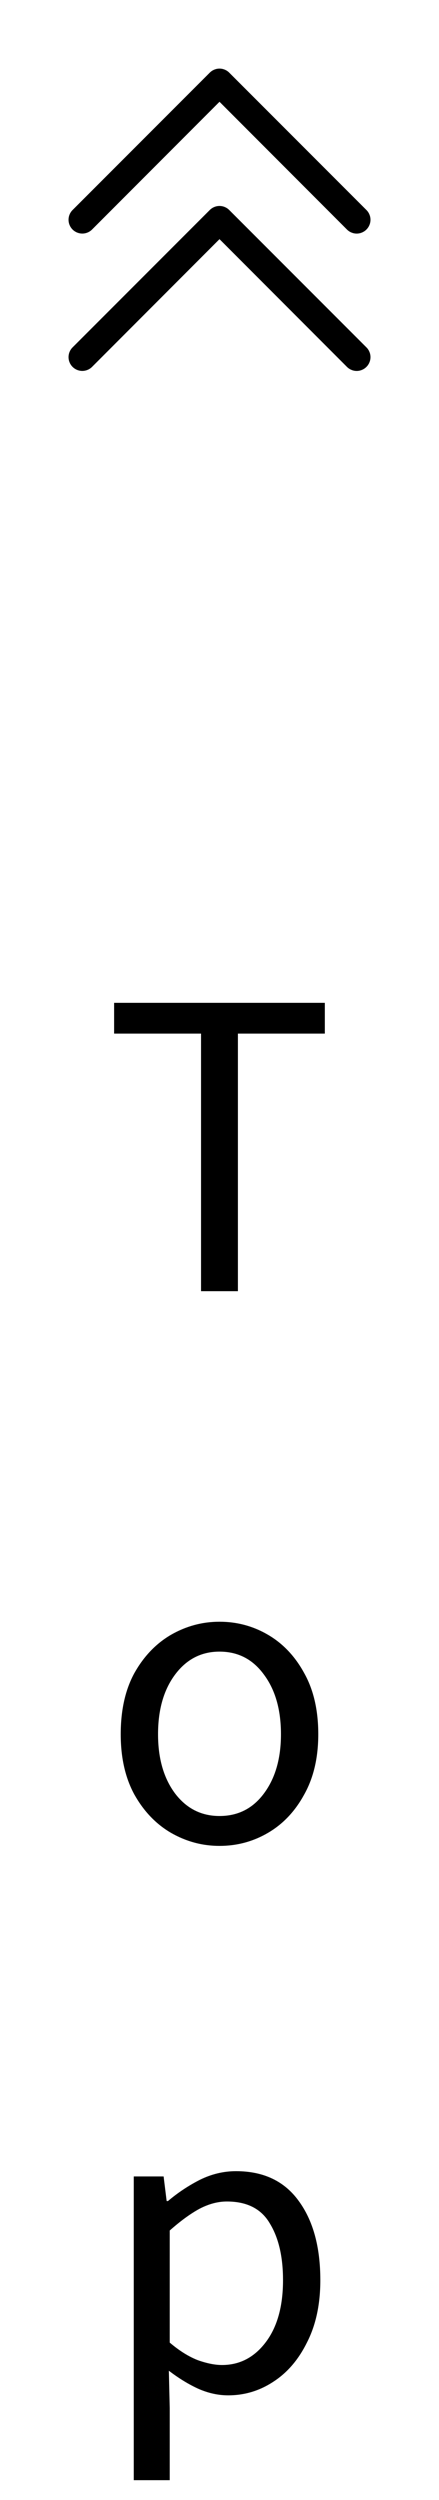
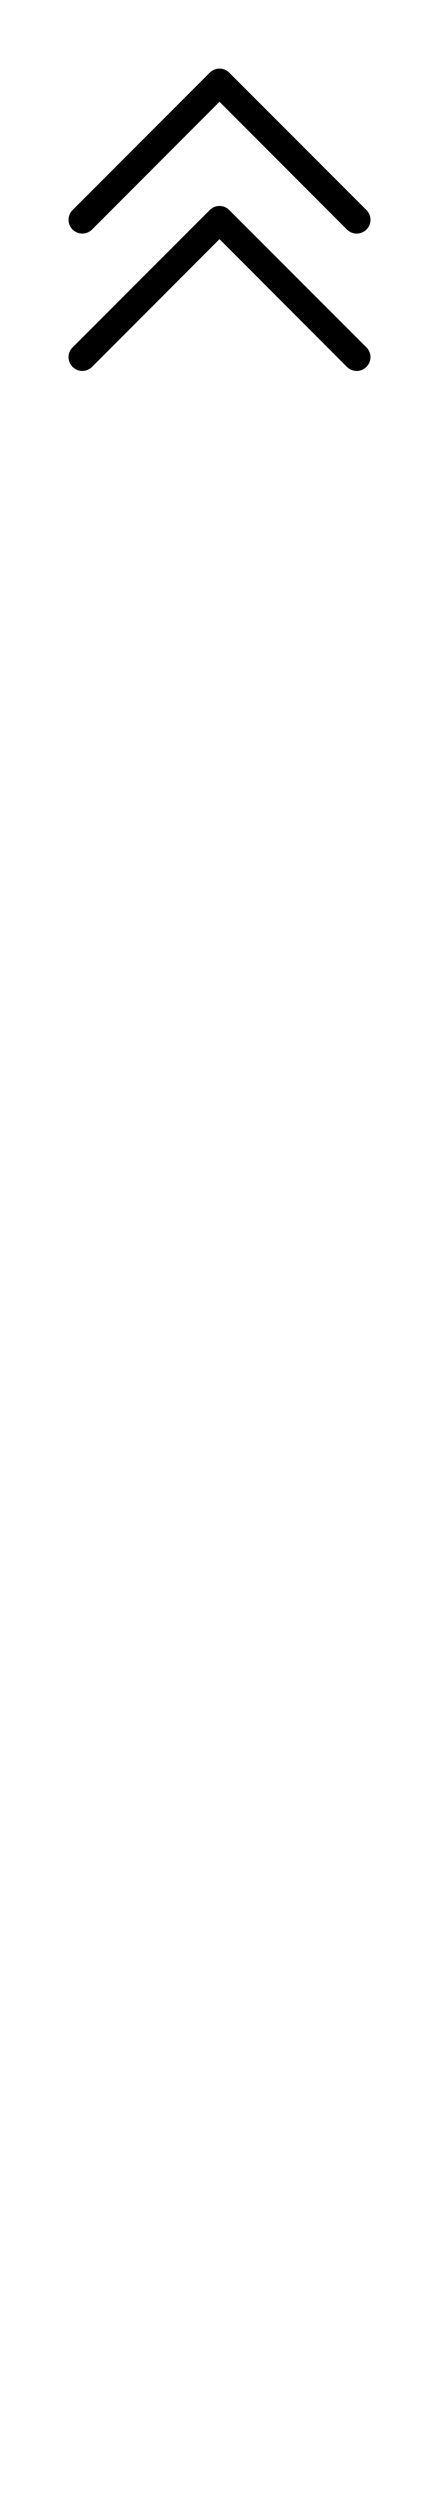
<svg xmlns="http://www.w3.org/2000/svg" width="16" height="91" viewBox="0 0 16 91" fill="none">
  <path d="M8.355 7.645C8.309 7.598 8.253 7.561 8.192 7.536C8.131 7.51 8.066 7.497 8 7.497C7.934 7.497 7.869 7.51 7.808 7.536C7.747 7.561 7.692 7.598 7.645 7.645L2.645 12.645C2.551 12.739 2.498 12.867 2.498 13C2.498 13.133 2.551 13.261 2.645 13.355C2.739 13.449 2.867 13.502 3 13.502C3.133 13.502 3.261 13.449 3.355 13.355L8 8.705L12.645 13.355C12.692 13.402 12.747 13.439 12.808 13.464C12.869 13.49 12.934 13.503 13 13.503C13.066 13.503 13.132 13.49 13.192 13.464C13.253 13.439 13.309 13.402 13.355 13.355C13.402 13.309 13.439 13.253 13.464 13.192C13.49 13.131 13.503 13.066 13.503 13C13.503 12.934 13.49 12.869 13.464 12.808C13.439 12.747 13.402 12.691 13.355 12.645L8.355 7.645Z" fill="black" />
  <path d="M3.355 8.355L8 3.705L12.645 8.355C12.692 8.402 12.747 8.439 12.808 8.464C12.869 8.49 12.934 8.503 13 8.503C13.066 8.503 13.132 8.49 13.192 8.464C13.253 8.439 13.309 8.402 13.355 8.355C13.402 8.308 13.439 8.253 13.464 8.192C13.49 8.131 13.503 8.066 13.503 8C13.503 7.934 13.49 7.869 13.464 7.808C13.439 7.747 13.402 7.691 13.355 7.645L8.355 2.645C8.309 2.598 8.253 2.561 8.192 2.536C8.131 2.51 8.066 2.497 8 2.497C7.934 2.497 7.869 2.51 7.808 2.536C7.747 2.561 7.692 2.598 7.645 2.645L2.645 7.645C2.551 7.739 2.498 7.867 2.498 8C2.498 8.133 2.551 8.261 2.645 8.355C2.739 8.449 2.867 8.502 3 8.502C3.133 8.502 3.261 8.449 3.355 8.355Z" fill="black" />
-   <path d="M7.327 47V37.624H4.159V36.504H11.839V37.624H8.671V47H7.327ZM8 67.192C7.371 67.192 6.779 67.032 6.224 66.712C5.68 66.392 5.237 65.928 4.896 65.32C4.565 64.712 4.4 63.981 4.4 63.128C4.4 62.253 4.565 61.512 4.896 60.904C5.237 60.296 5.68 59.832 6.224 59.512C6.779 59.192 7.371 59.032 8 59.032C8.64 59.032 9.232 59.192 9.776 59.512C10.32 59.832 10.757 60.296 11.088 60.904C11.429 61.512 11.6 62.253 11.6 63.128C11.6 63.981 11.429 64.712 11.088 65.32C10.757 65.928 10.32 66.392 9.776 66.712C9.232 67.032 8.64 67.192 8 67.192ZM8 66.104C8.672 66.104 9.211 65.832 9.616 65.288C10.032 64.733 10.24 64.013 10.24 63.128C10.24 62.232 10.032 61.507 9.616 60.952C9.211 60.397 8.672 60.12 8 60.12C7.339 60.12 6.8 60.397 6.384 60.952C5.968 61.507 5.76 62.232 5.76 63.128C5.76 64.013 5.968 64.733 6.384 65.288C6.8 65.832 7.339 66.104 8 66.104ZM4.875 90.28V79.224H5.963L6.074 80.12H6.122C6.474 79.821 6.859 79.565 7.274 79.352C7.701 79.139 8.144 79.032 8.602 79.032C9.605 79.032 10.368 79.395 10.89 80.12C11.413 80.835 11.675 81.795 11.675 83C11.675 83.875 11.514 84.627 11.194 85.256C10.885 85.885 10.475 86.365 9.963 86.696C9.461 87.027 8.912 87.192 8.315 87.192C7.952 87.192 7.589 87.112 7.226 86.952C6.875 86.792 6.517 86.573 6.154 86.296L6.186 87.656V90.28H4.875ZM8.091 86.088C8.73 86.088 9.258 85.816 9.675 85.272C10.101 84.717 10.315 83.96 10.315 83C10.315 82.147 10.155 81.459 9.835 80.936C9.525 80.403 9.002 80.136 8.267 80.136C7.936 80.136 7.6 80.227 7.258 80.408C6.928 80.589 6.571 80.851 6.186 81.192V85.272C6.538 85.571 6.88 85.784 7.21 85.912C7.541 86.029 7.835 86.088 8.091 86.088Z" fill="black" />
</svg>